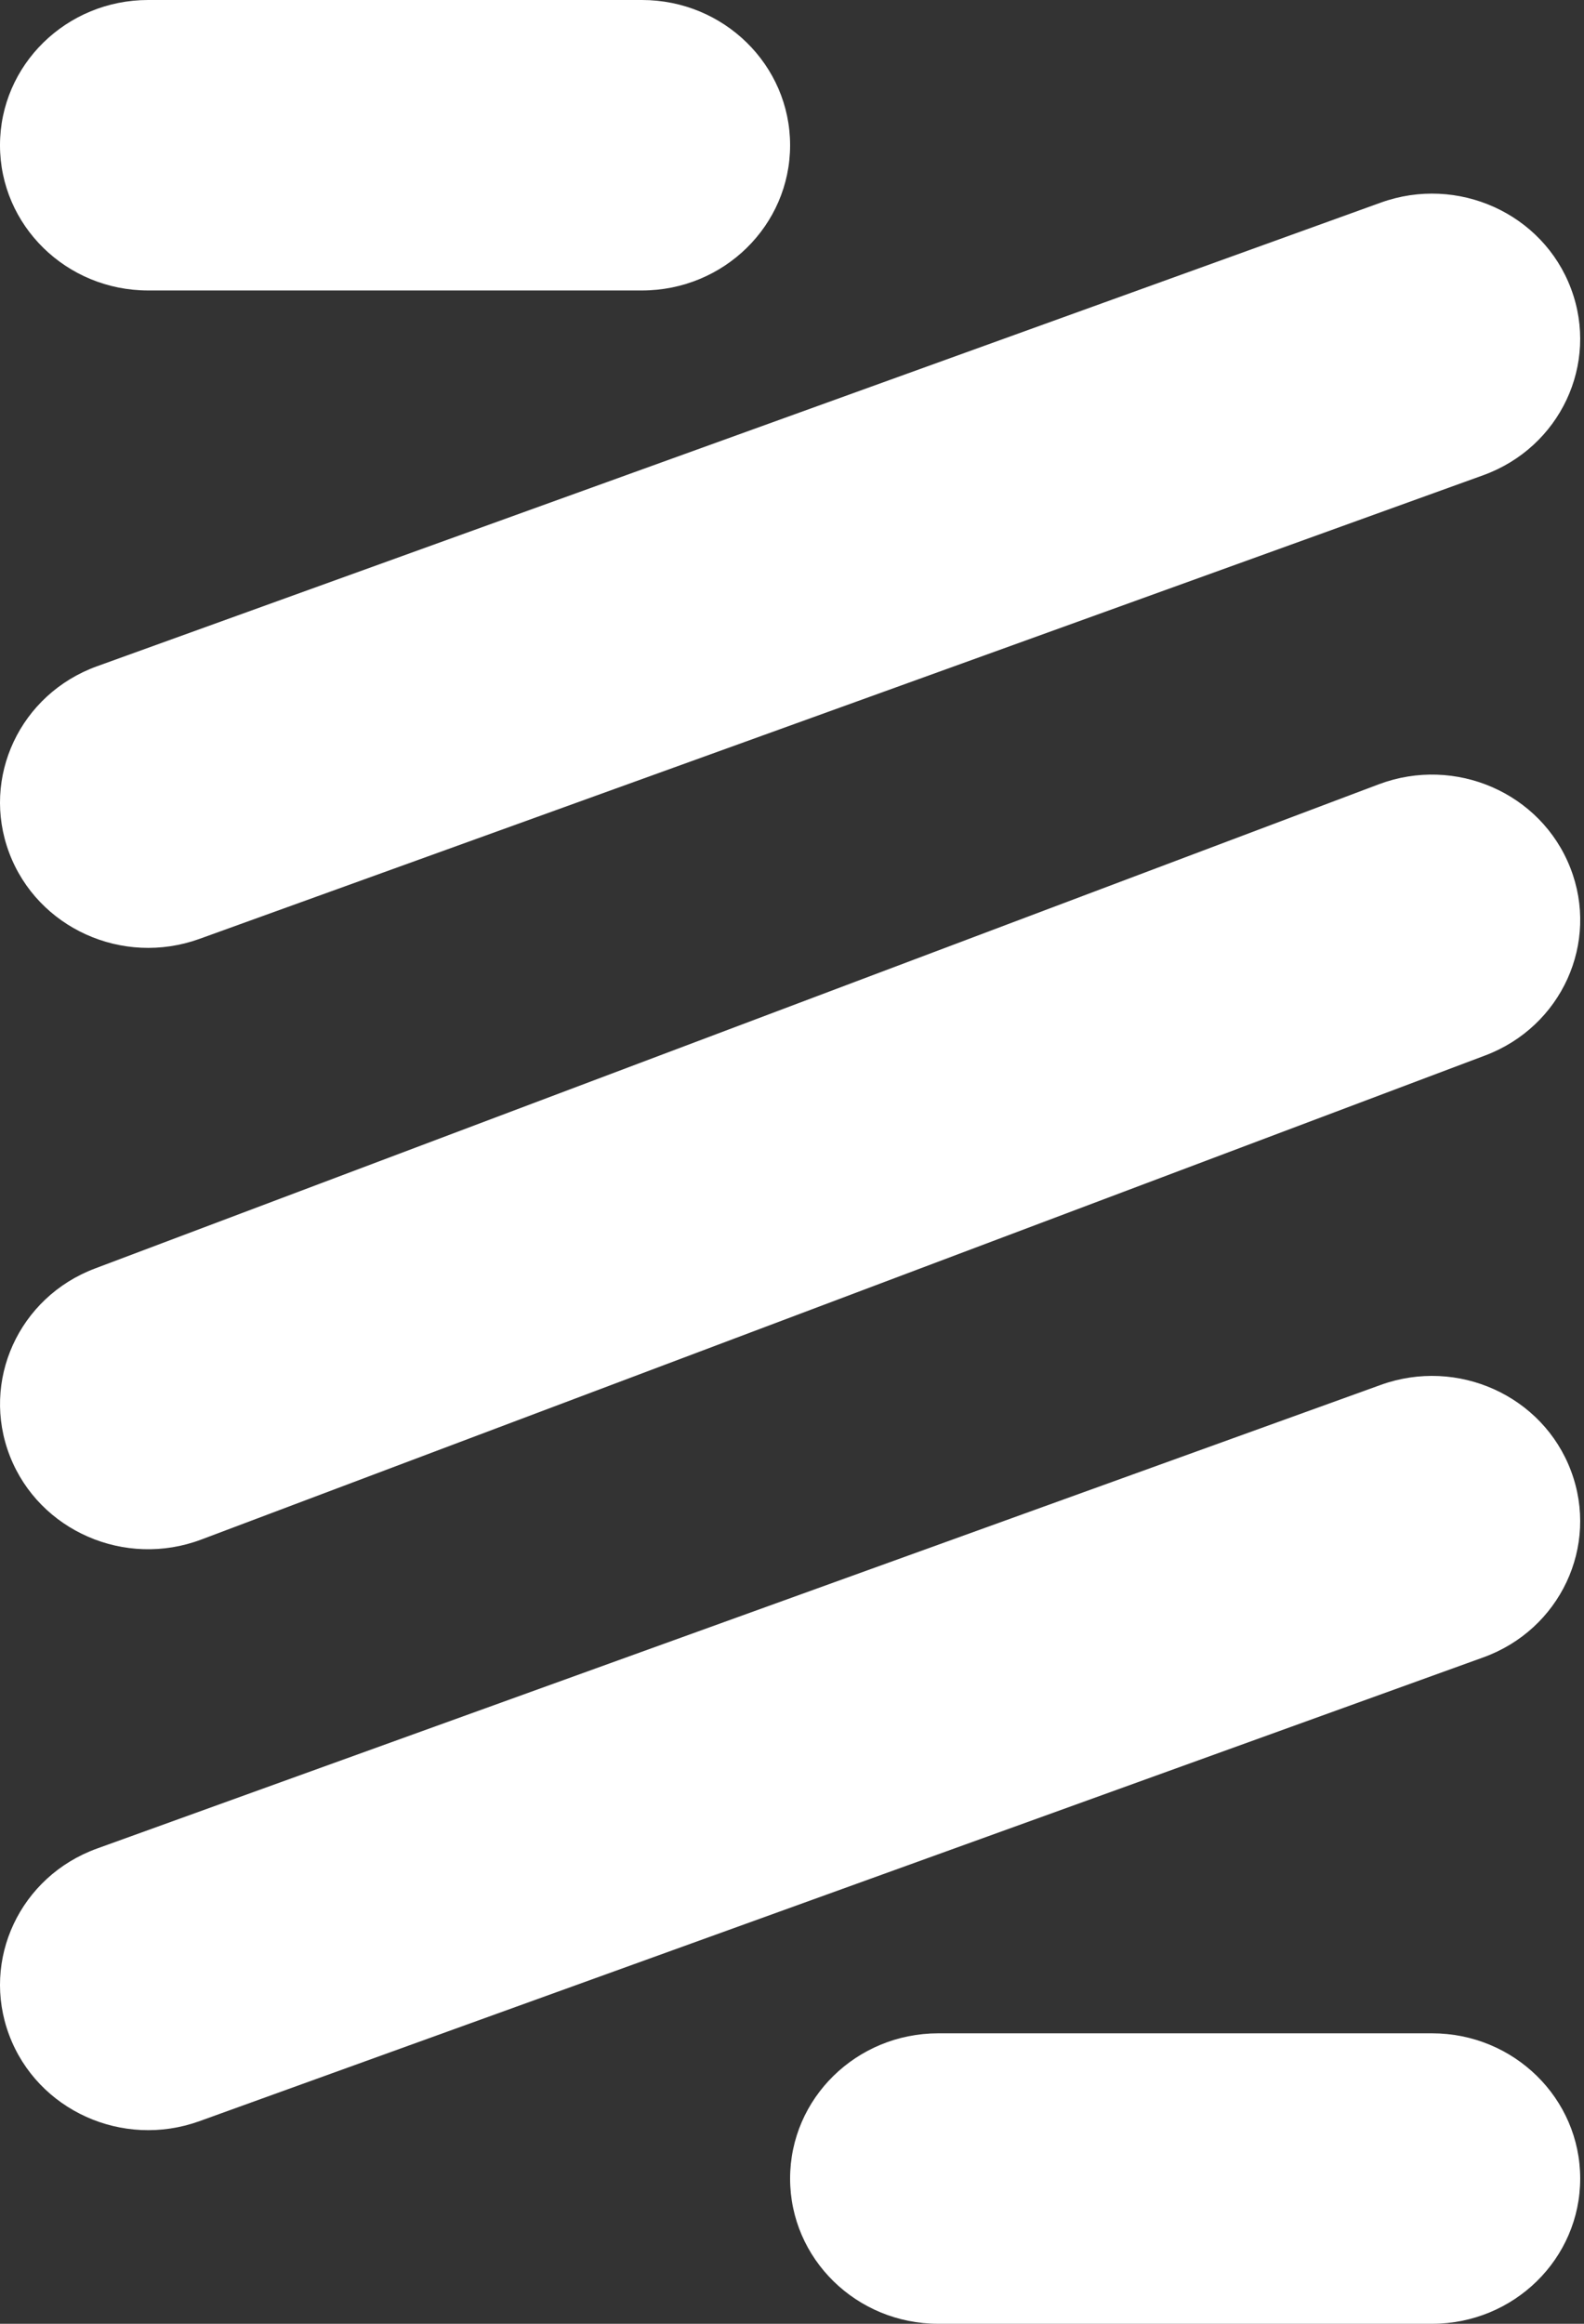
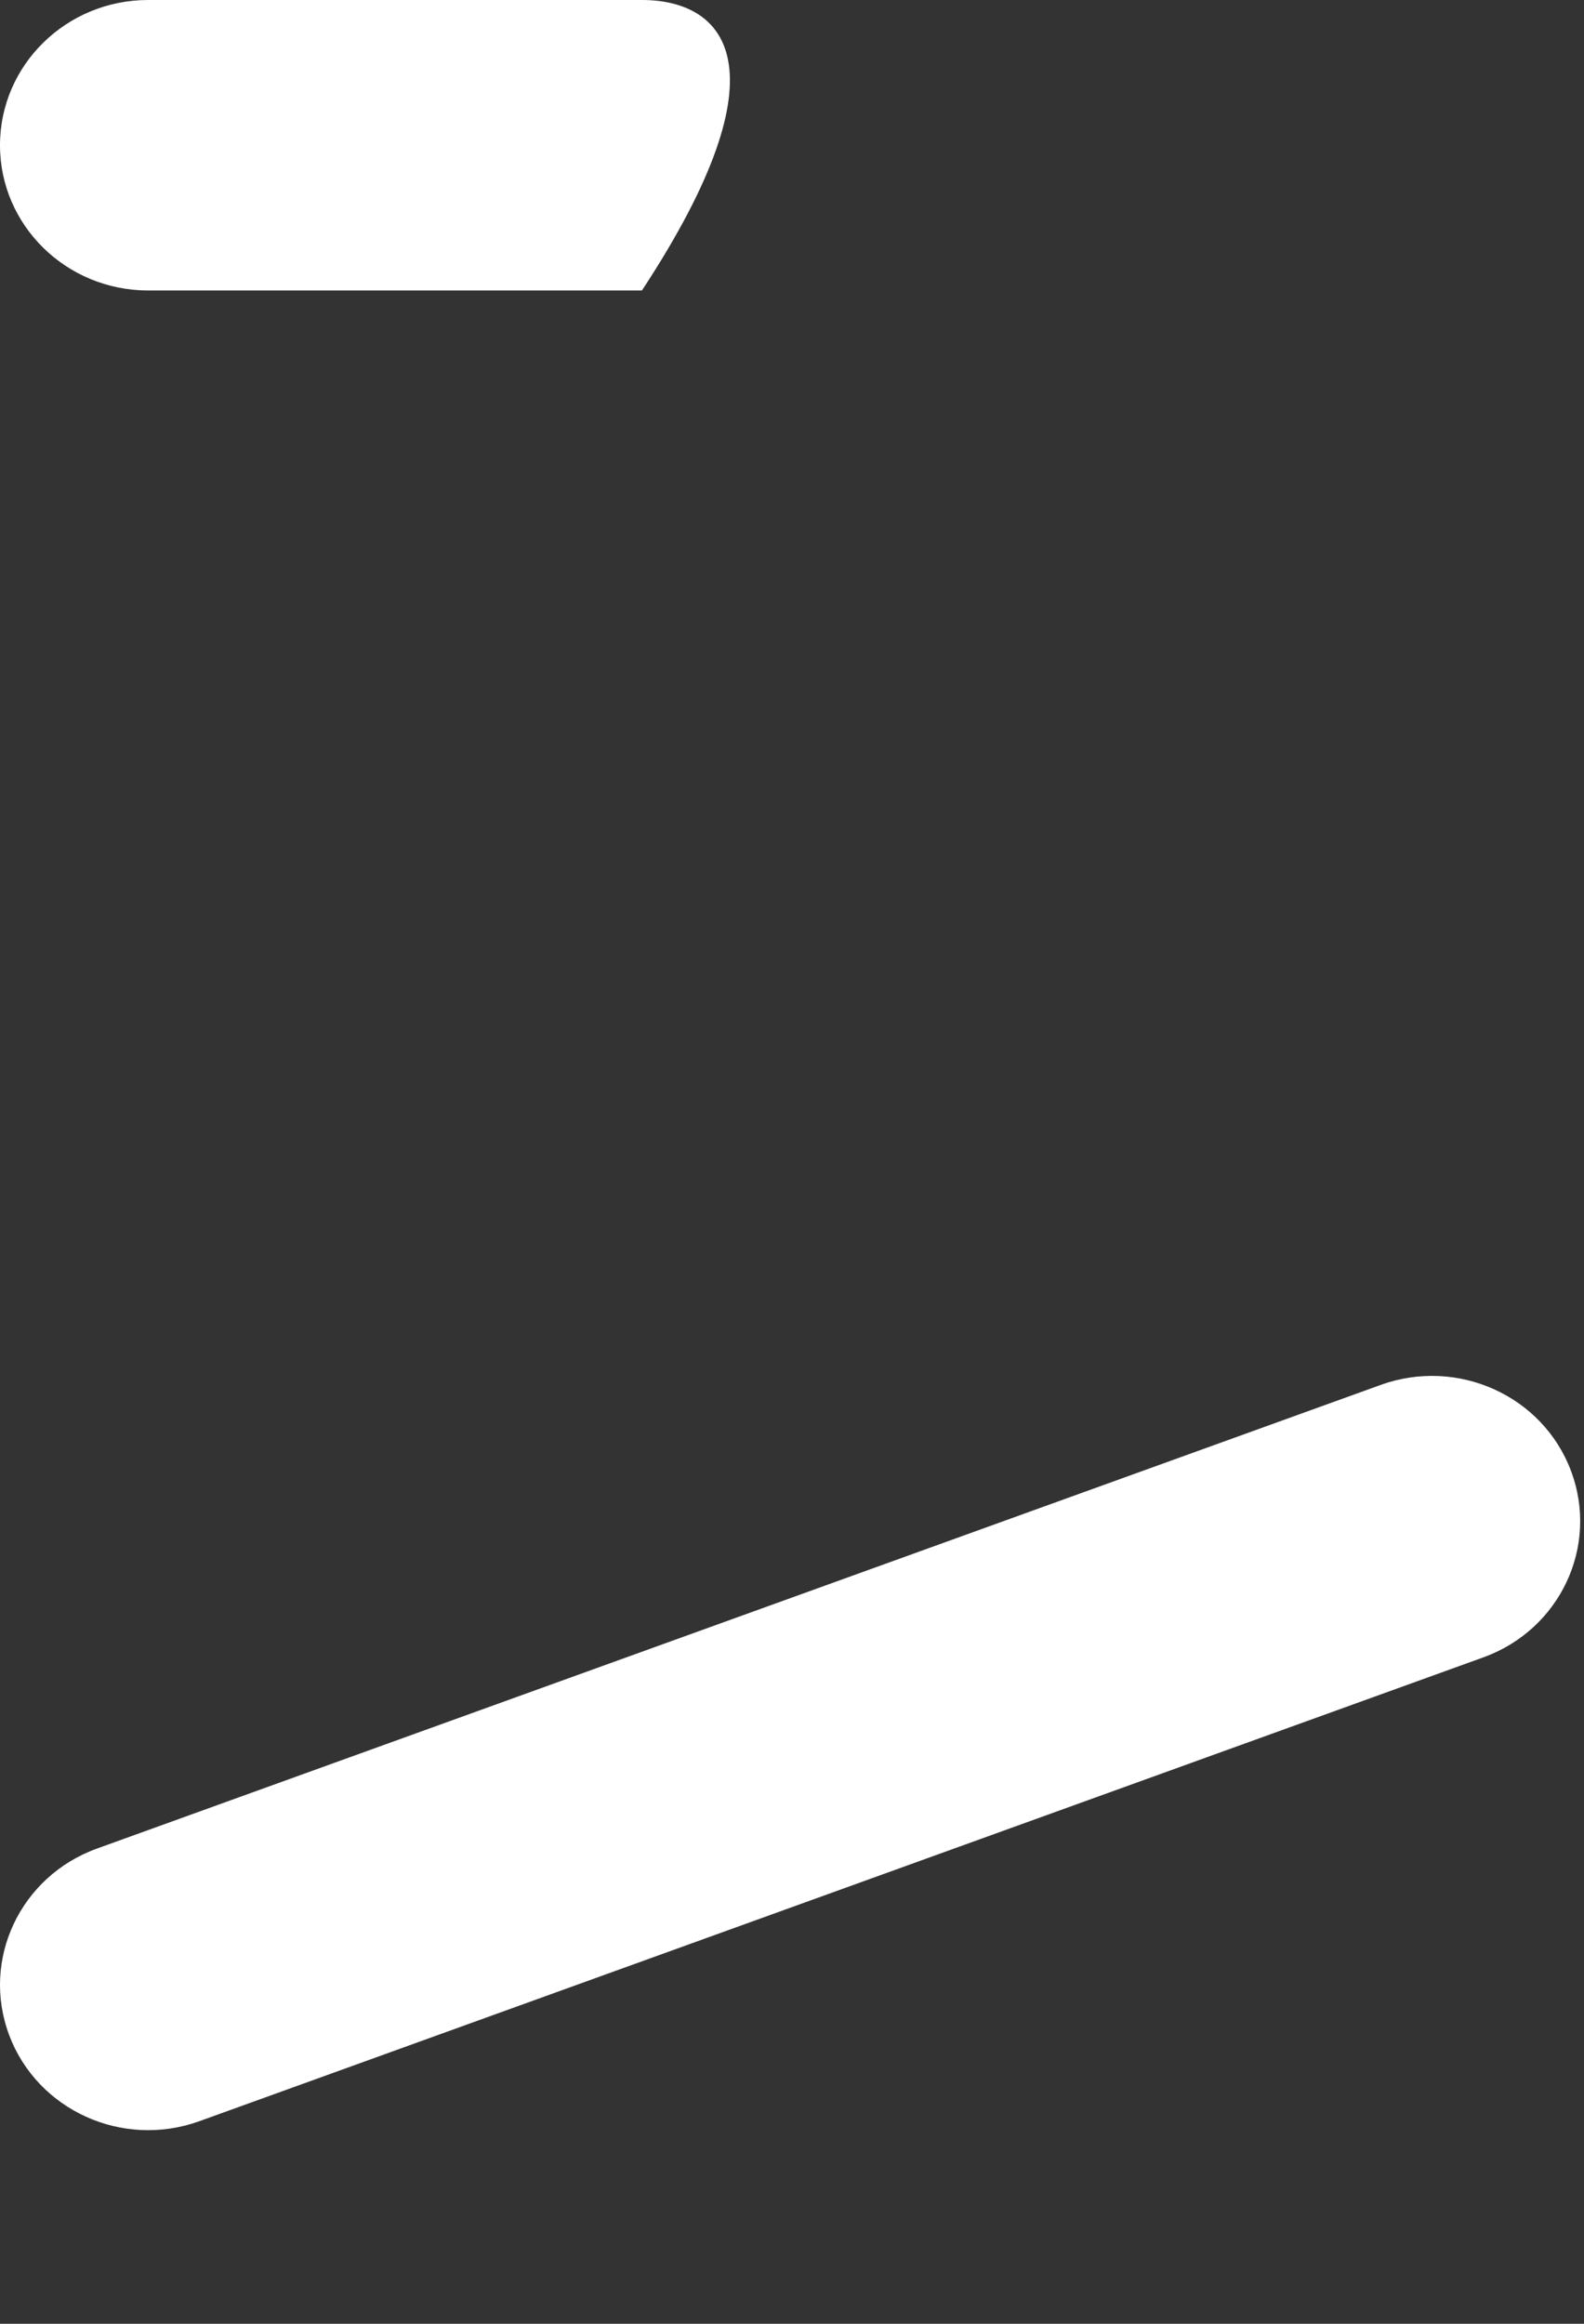
<svg xmlns="http://www.w3.org/2000/svg" width="15" height="22" viewBox="0 0 15 22" fill="none">
  <rect x="0" y="0" width="15" height="22" fill="#333333" stroke="none" />
  <g style="mix-blend-mode:difference">
-     <path d="M1.403 0C0.628 0 0 0.616 0 1.375C0 2.134 0.628 2.75 1.403 2.75H6.079C6.854 2.75 7.482 2.134 7.482 1.375C7.482 0.616 6.854 0 6.079 0H1.403Z" fill="white" />
-     <path d="M14.046 4.499C14.773 4.236 15.145 3.446 14.877 2.733C14.61 2.02 13.803 1.656 13.076 1.918L0.918 6.308C0.191 6.571 -0.181 7.361 0.087 8.074C0.355 8.787 1.161 9.151 1.888 8.889L14.046 4.499Z" fill="white" />
+     <path d="M1.403 0C0.628 0 0 0.616 0 1.375C0 2.134 0.628 2.75 1.403 2.75H6.079C7.482 0.616 6.854 0 6.079 0H1.403Z" fill="white" />
    <path d="M14.046 15.691C14.773 15.429 15.145 14.639 14.877 13.926C14.61 13.213 13.803 12.849 13.076 13.111L0.918 17.501C0.191 17.764 -0.181 18.554 0.087 19.267C0.355 19.98 1.161 20.344 1.888 20.082L14.046 15.691Z" fill="white" />
-     <path d="M8.885 19.25C8.11 19.25 7.482 19.866 7.482 20.625C7.482 21.384 8.11 22 8.885 22H13.561C14.336 22 14.964 21.384 14.964 20.625C14.964 19.866 14.336 19.25 13.561 19.25H8.885Z" fill="white" />
-     <path d="M14.065 9.992C14.788 9.719 15.149 8.924 14.87 8.215C14.592 7.506 13.781 7.153 13.057 7.425L0.9 12.009C0.177 12.281 -0.184 13.077 0.094 13.786C0.372 14.494 1.184 14.848 1.907 14.575L14.065 9.992Z" fill="white" />
  </g>
</svg>